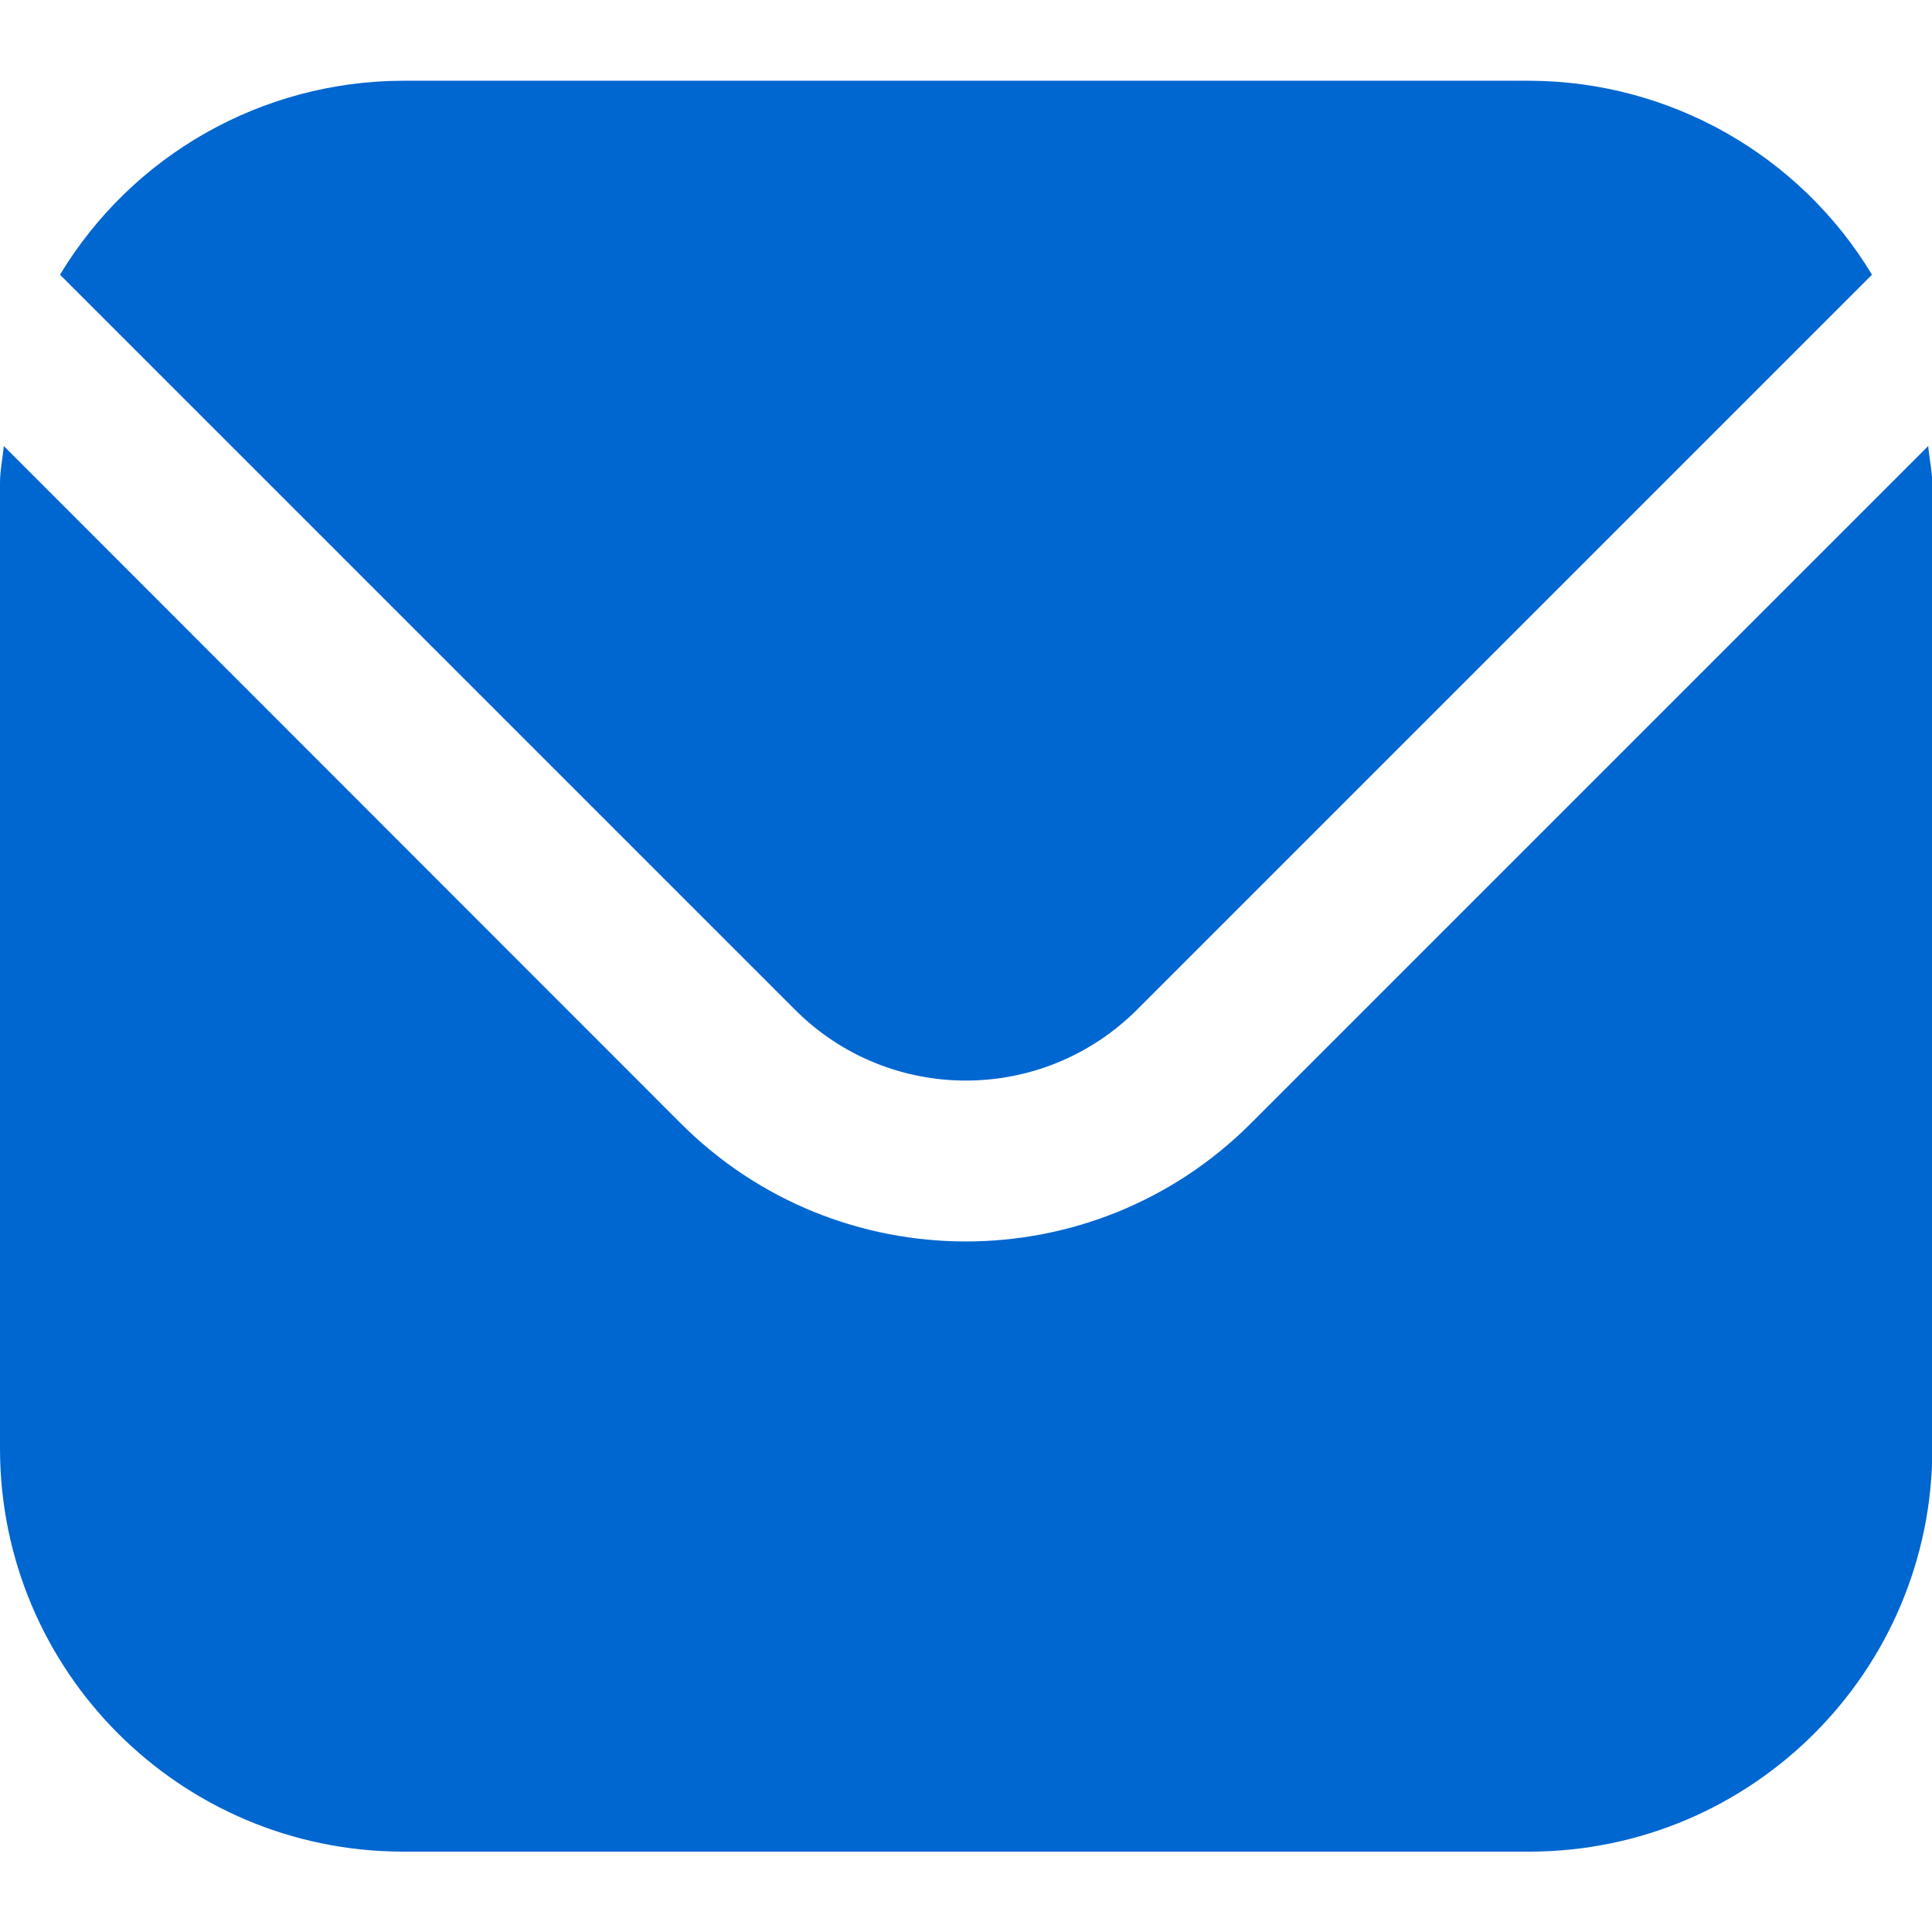
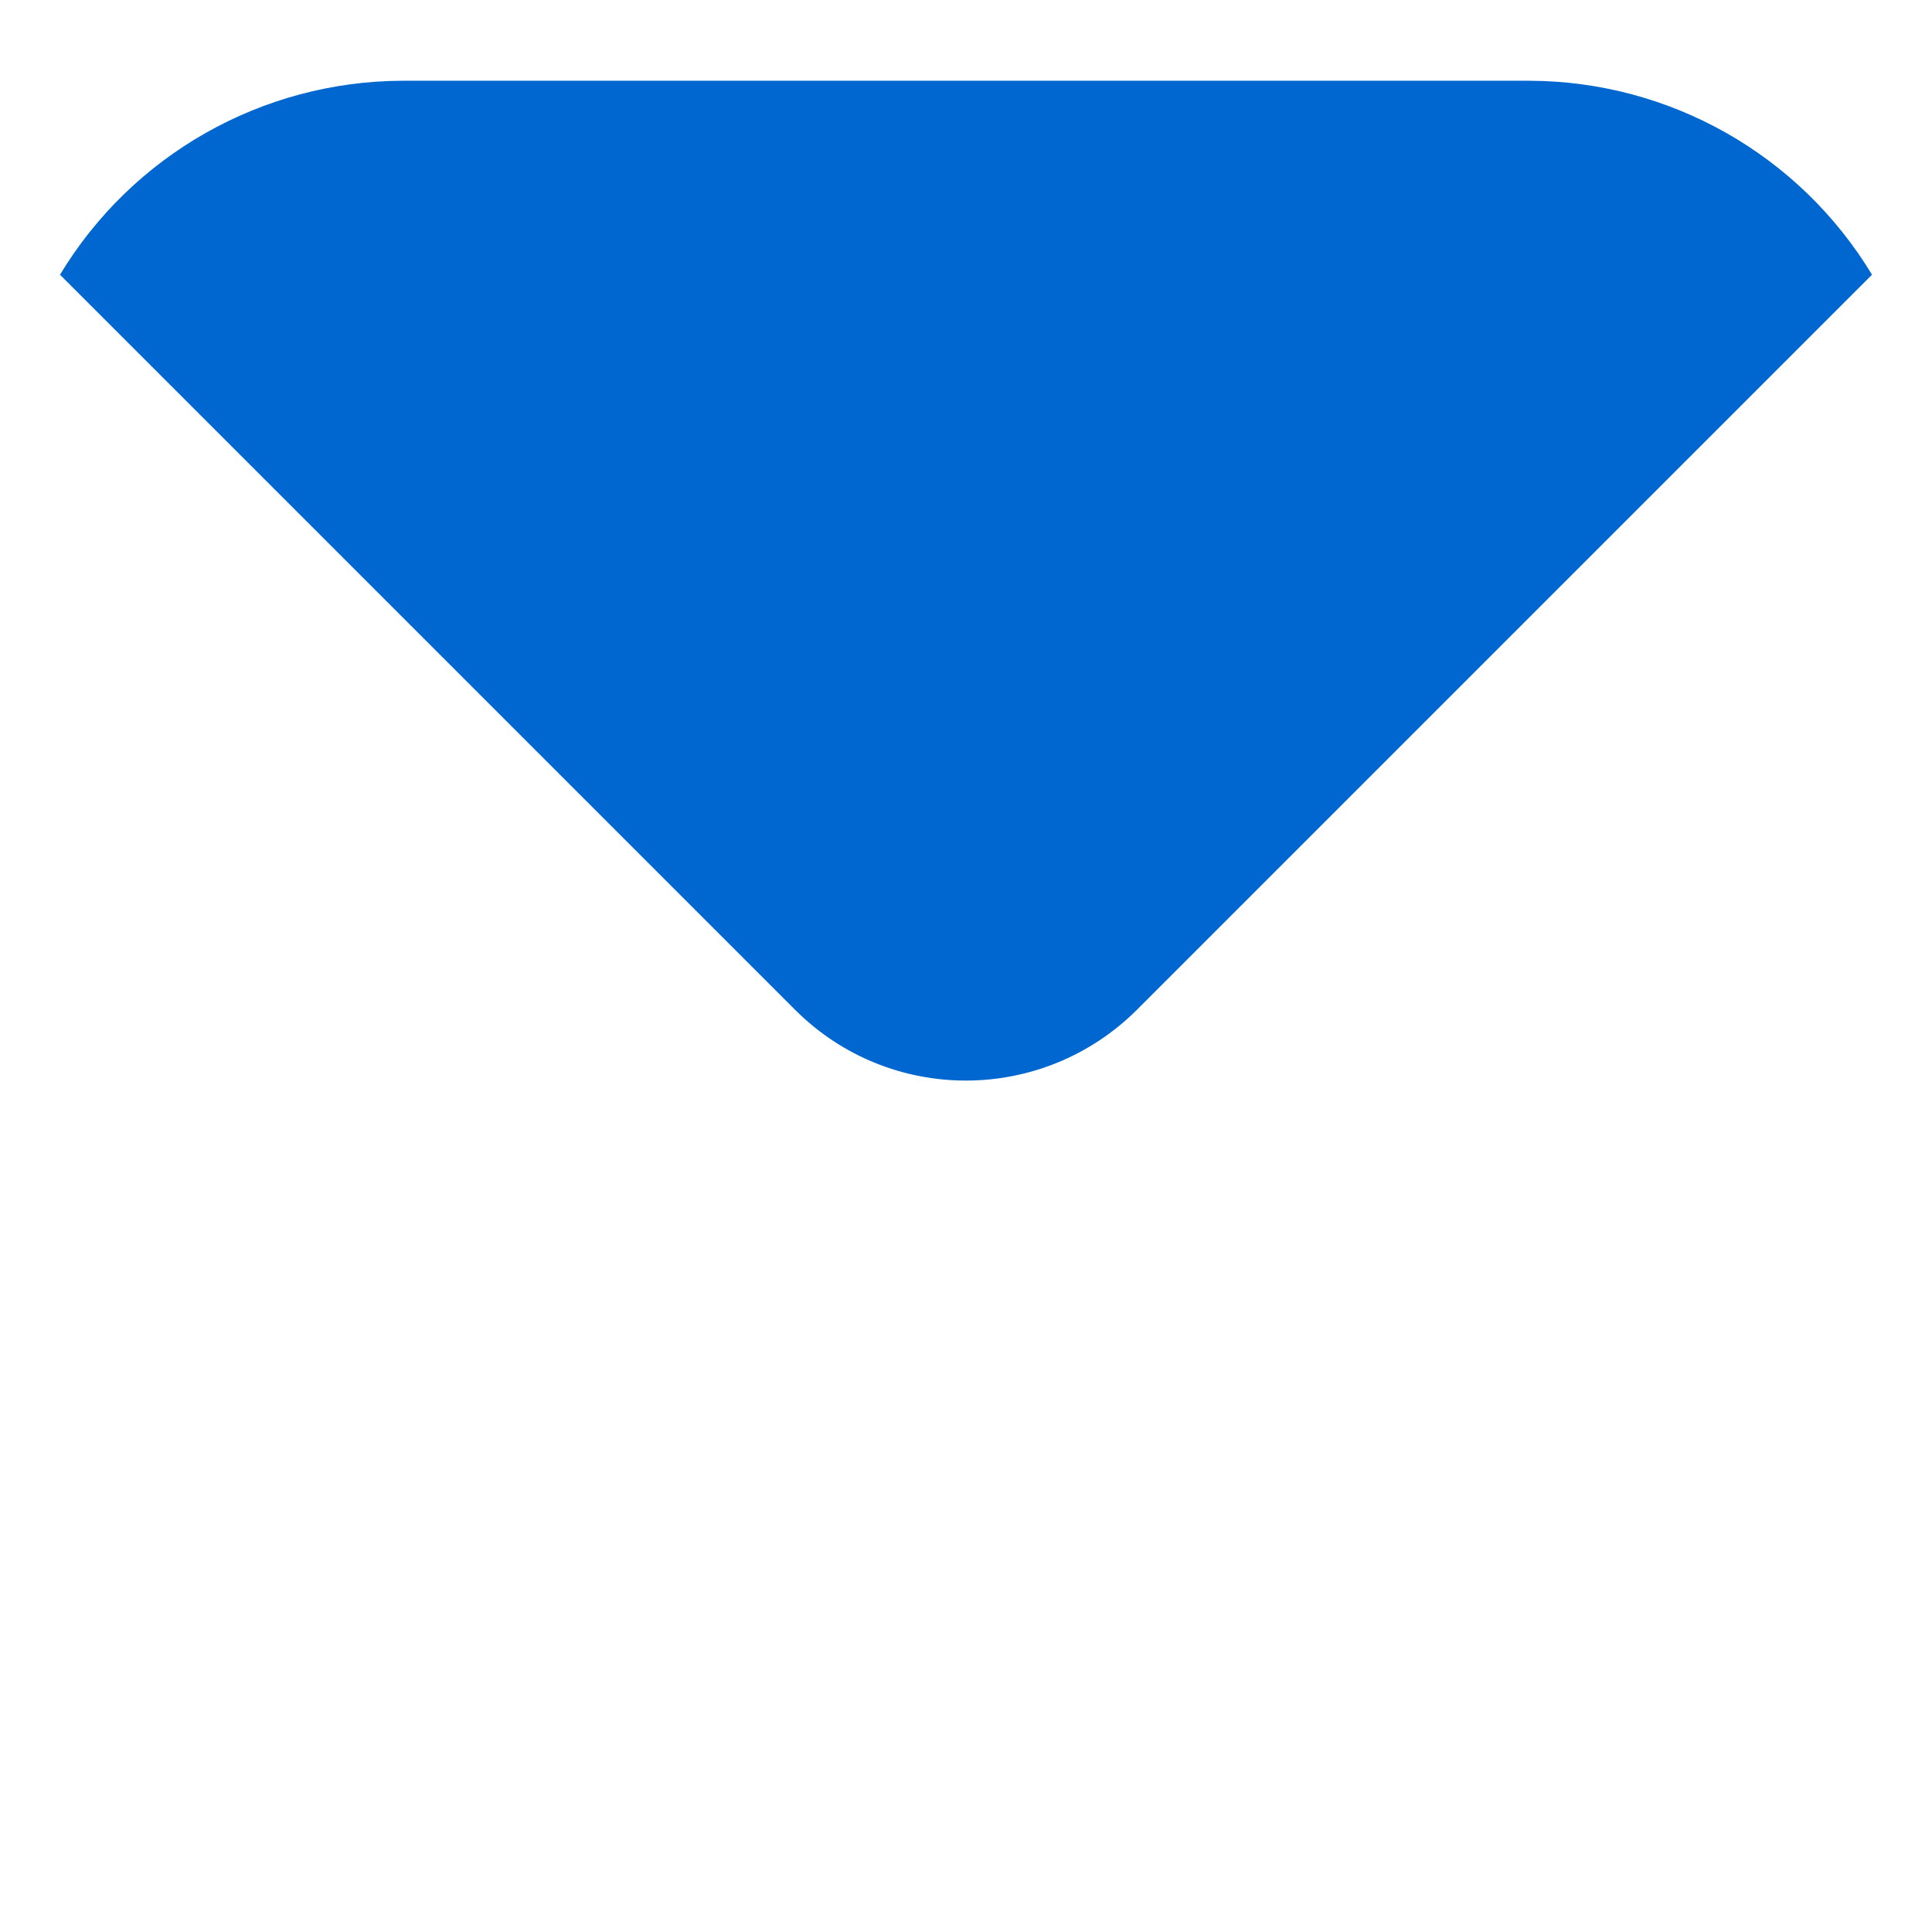
<svg xmlns="http://www.w3.org/2000/svg" version="1.1" id="Filled" x="0px" y="0px" viewBox="0 0 512 512" style="enable-background:new 0 0 512 512;" xml:space="preserve">
  <style type="text/css"> .st0{fill:#0066D0;} </style>
-   <path class="st0" d="M511,118.2L331.4,297.8c-41.7,41.6-109.2,41.6-150.9,0L1,118.2c-0.3,3.4-1,6.4-1,9.8v256 c0.1,58.9,47.8,106.6,106.7,106.7h298.7c58.9-0.1,106.6-47.8,106.7-106.7V128C512,124.7,511.3,121.6,511,118.2z" />
  <path class="st0" d="M301.3,267.6L496.1,72.8c-19.2-31.8-53.6-51.3-90.8-51.4H106.7c-37.2,0.1-71.6,19.6-90.8,51.4l194.9,194.9 C235.8,292.6,276.2,292.6,301.3,267.6z" />
</svg>